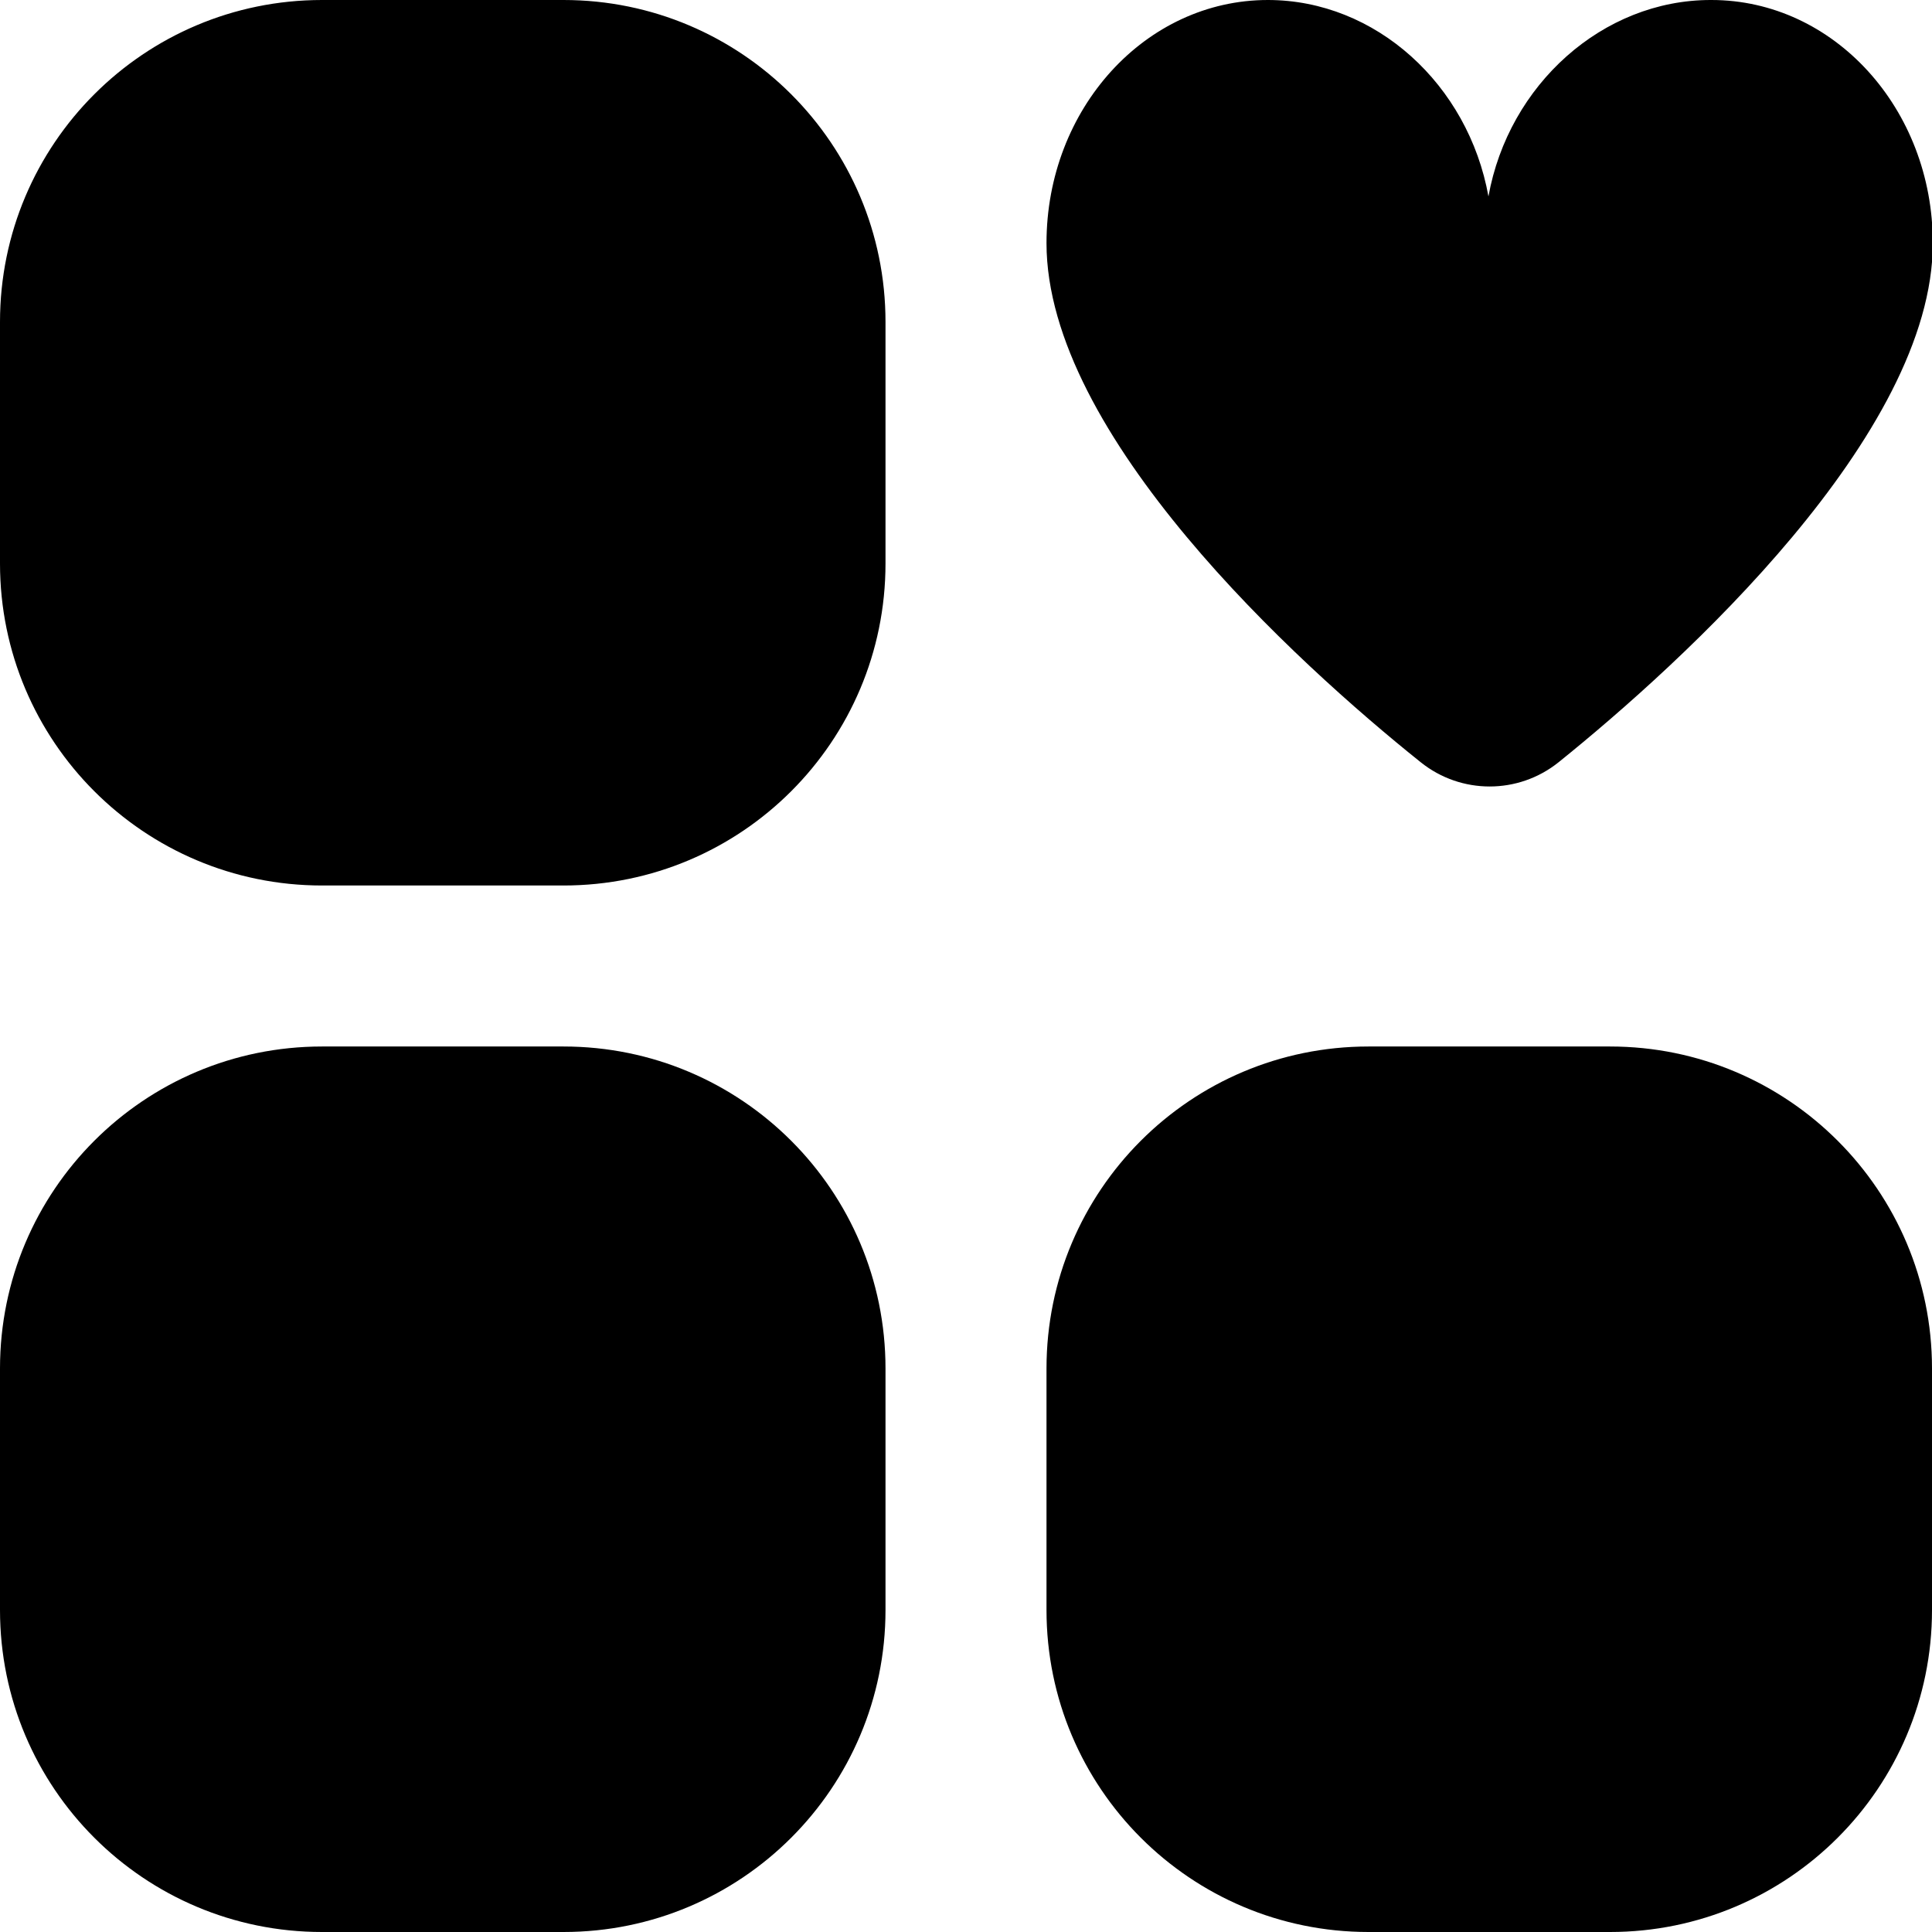
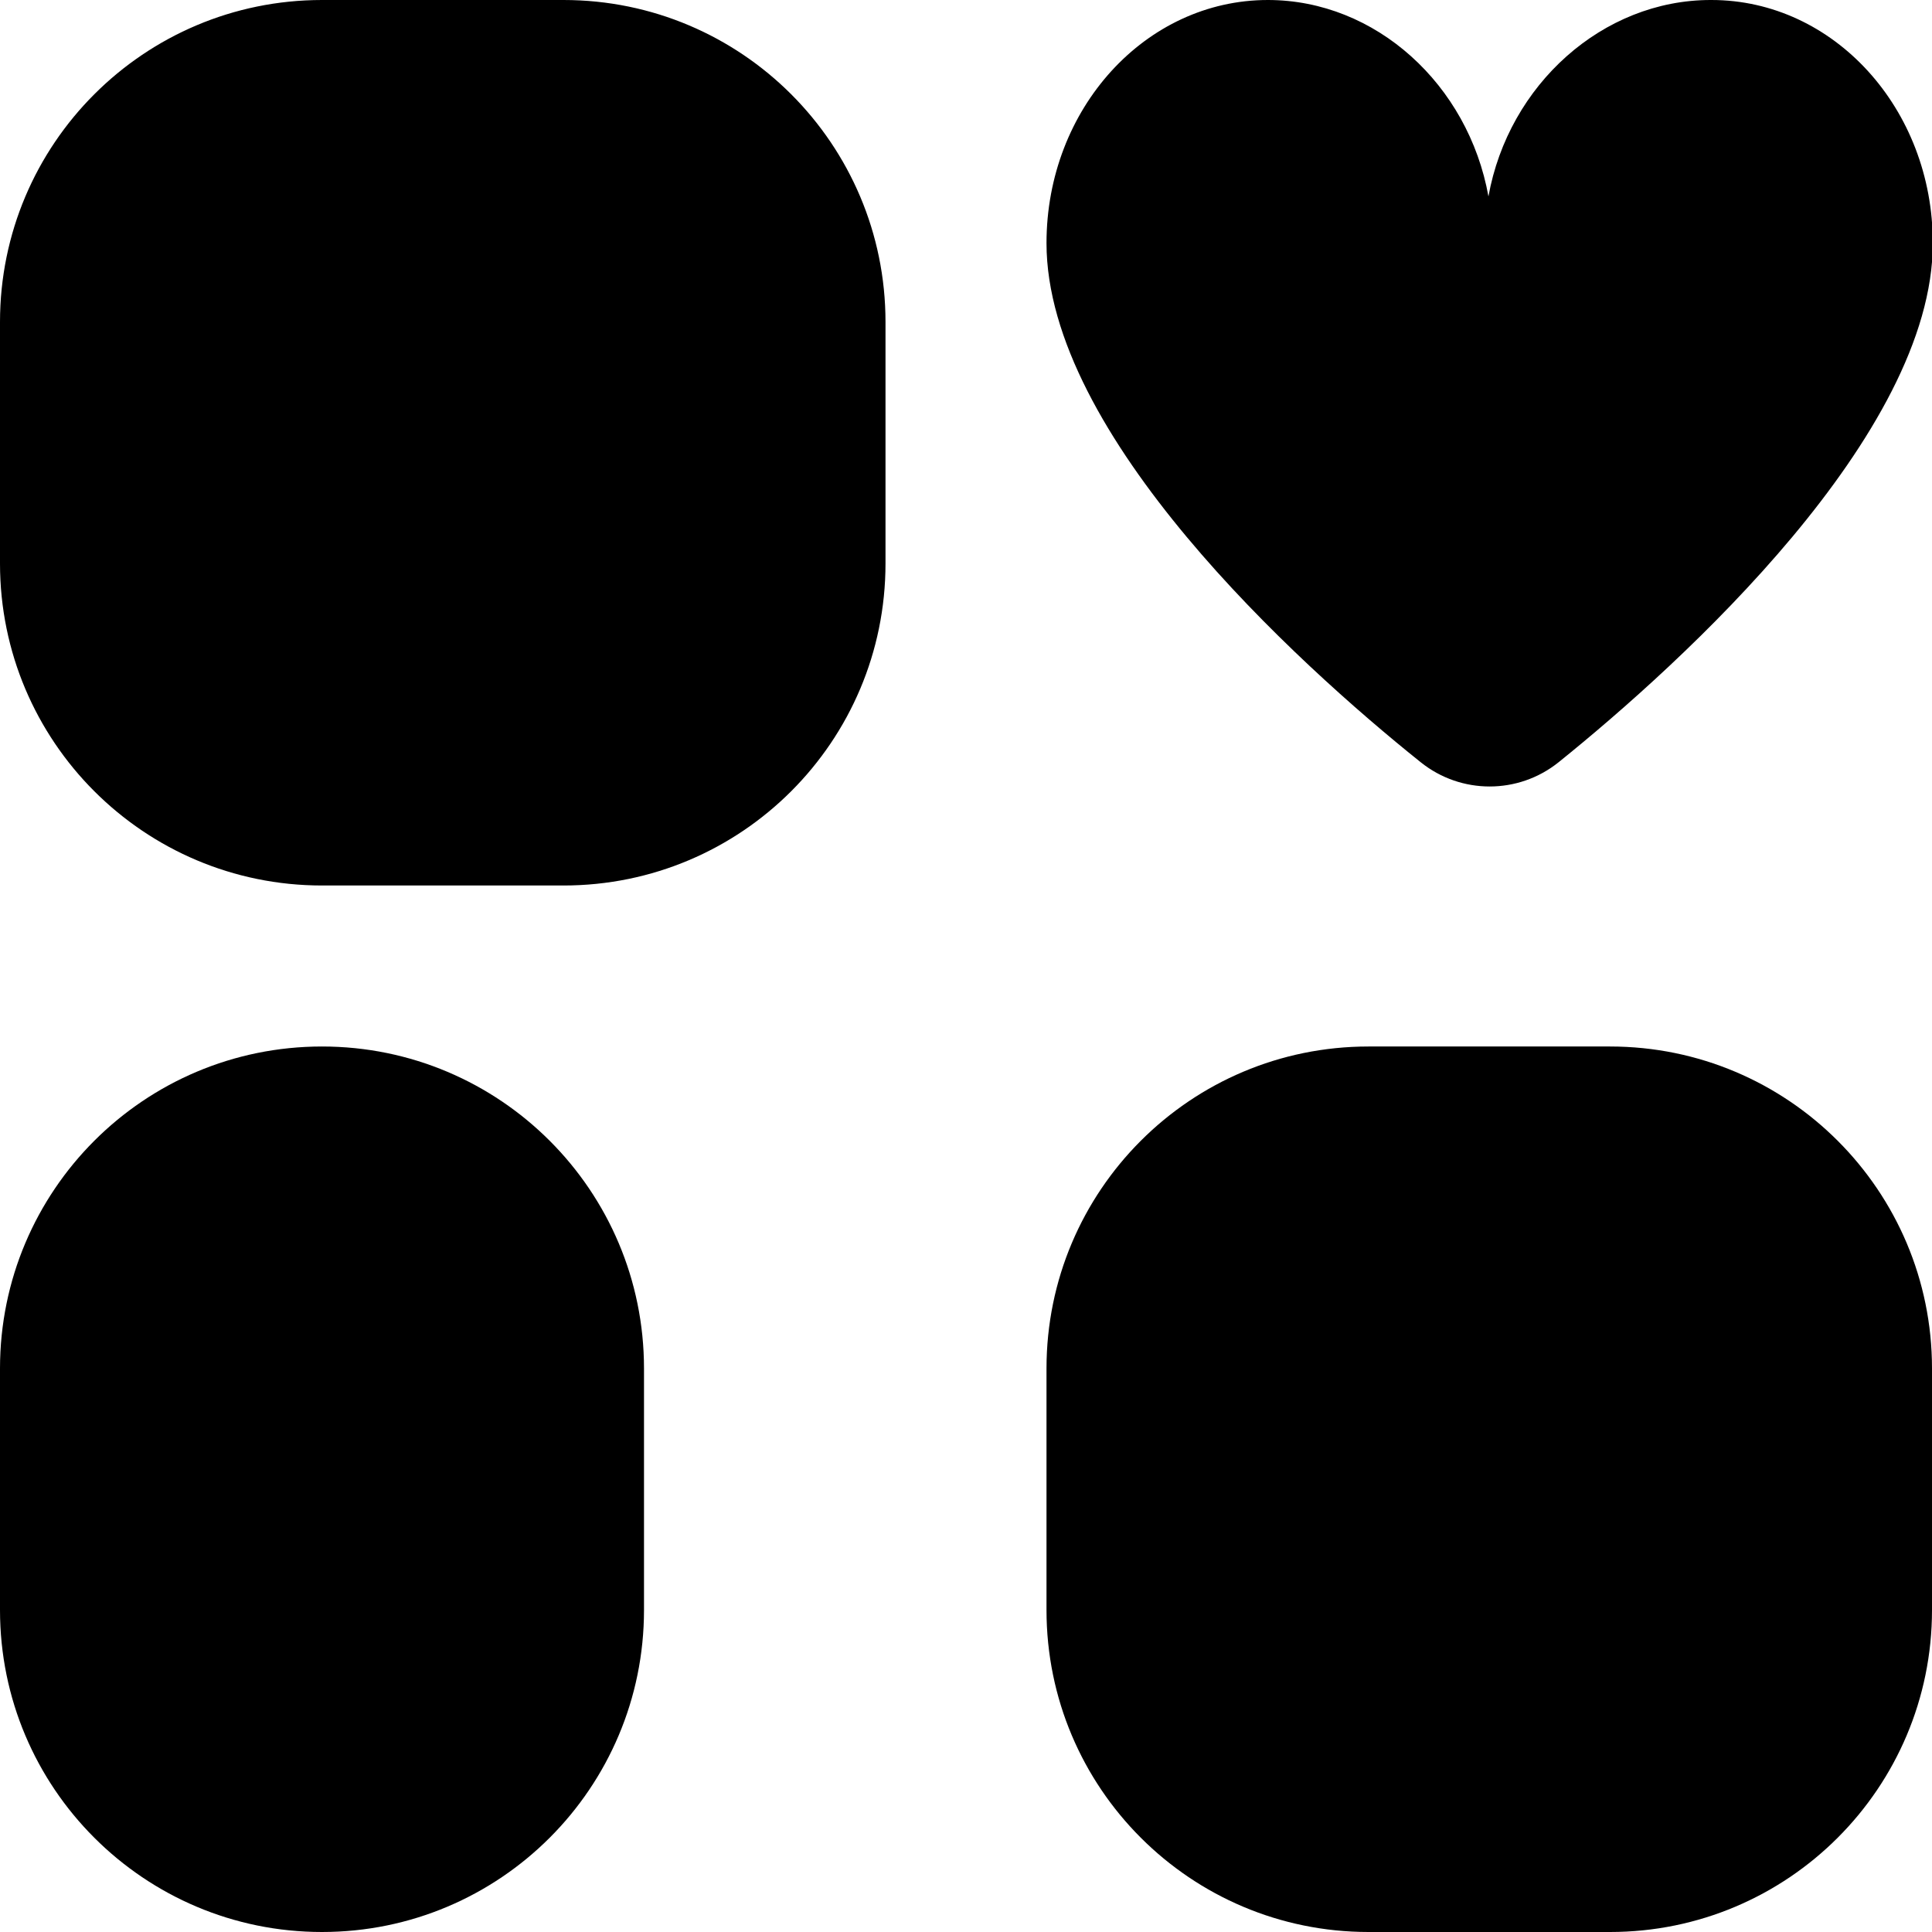
<svg xmlns="http://www.w3.org/2000/svg" id="Layer_1" data-name="Layer 1" viewBox="0 0 24 24" width="512" height="512">
-   <path d="M7,11h-3C1.79,11,0,9.21,0,7v-3C0,1.79,1.79,0,4,0h3c2.21,0,4,1.79,4,4v3c0,2.21-1.79,4-4,4Zm13,13h-3c-2.21,0-4-1.79-4-4v-3c0-2.21,1.79-4,4-4h3c2.21,0,4,1.79,4,4v3c0,2.21-1.79,4-4,4Zm-13,0h-3c-2.21,0-4-1.79-4-4v-3c0-2.21,1.79-4,4-4h3c2.21,0,4,1.79,4,4v3c0,2.21-1.79,4-4,4ZM21.25,0c-1.34,0-2.51,1.05-2.76,2.44h0c-.25-1.39-1.4-2.44-2.74-2.44-1.52,0-2.75,1.35-2.75,3.02,0,2.38,3.1,5.21,4.65,6.45,.5,.4,1.21,.4,1.71,0,1.54-1.24,4.65-4.07,4.65-6.45,0-1.67-1.23-3.02-2.75-3.02Z" />
+   <path d="M7,11h-3C1.79,11,0,9.21,0,7v-3C0,1.79,1.79,0,4,0h3c2.21,0,4,1.79,4,4v3c0,2.21-1.79,4-4,4Zm13,13h-3c-2.21,0-4-1.79-4-4v-3c0-2.21,1.79-4,4-4h3c2.21,0,4,1.79,4,4v3c0,2.21-1.79,4-4,4Zm-13,0h-3c-2.21,0-4-1.79-4-4v-3c0-2.21,1.79-4,4-4c2.21,0,4,1.79,4,4v3c0,2.21-1.79,4-4,4ZM21.25,0c-1.34,0-2.51,1.05-2.76,2.44h0c-.25-1.39-1.4-2.44-2.74-2.44-1.52,0-2.75,1.35-2.75,3.02,0,2.38,3.1,5.21,4.65,6.45,.5,.4,1.21,.4,1.71,0,1.54-1.24,4.65-4.07,4.65-6.45,0-1.67-1.23-3.02-2.75-3.02Z" />
</svg>